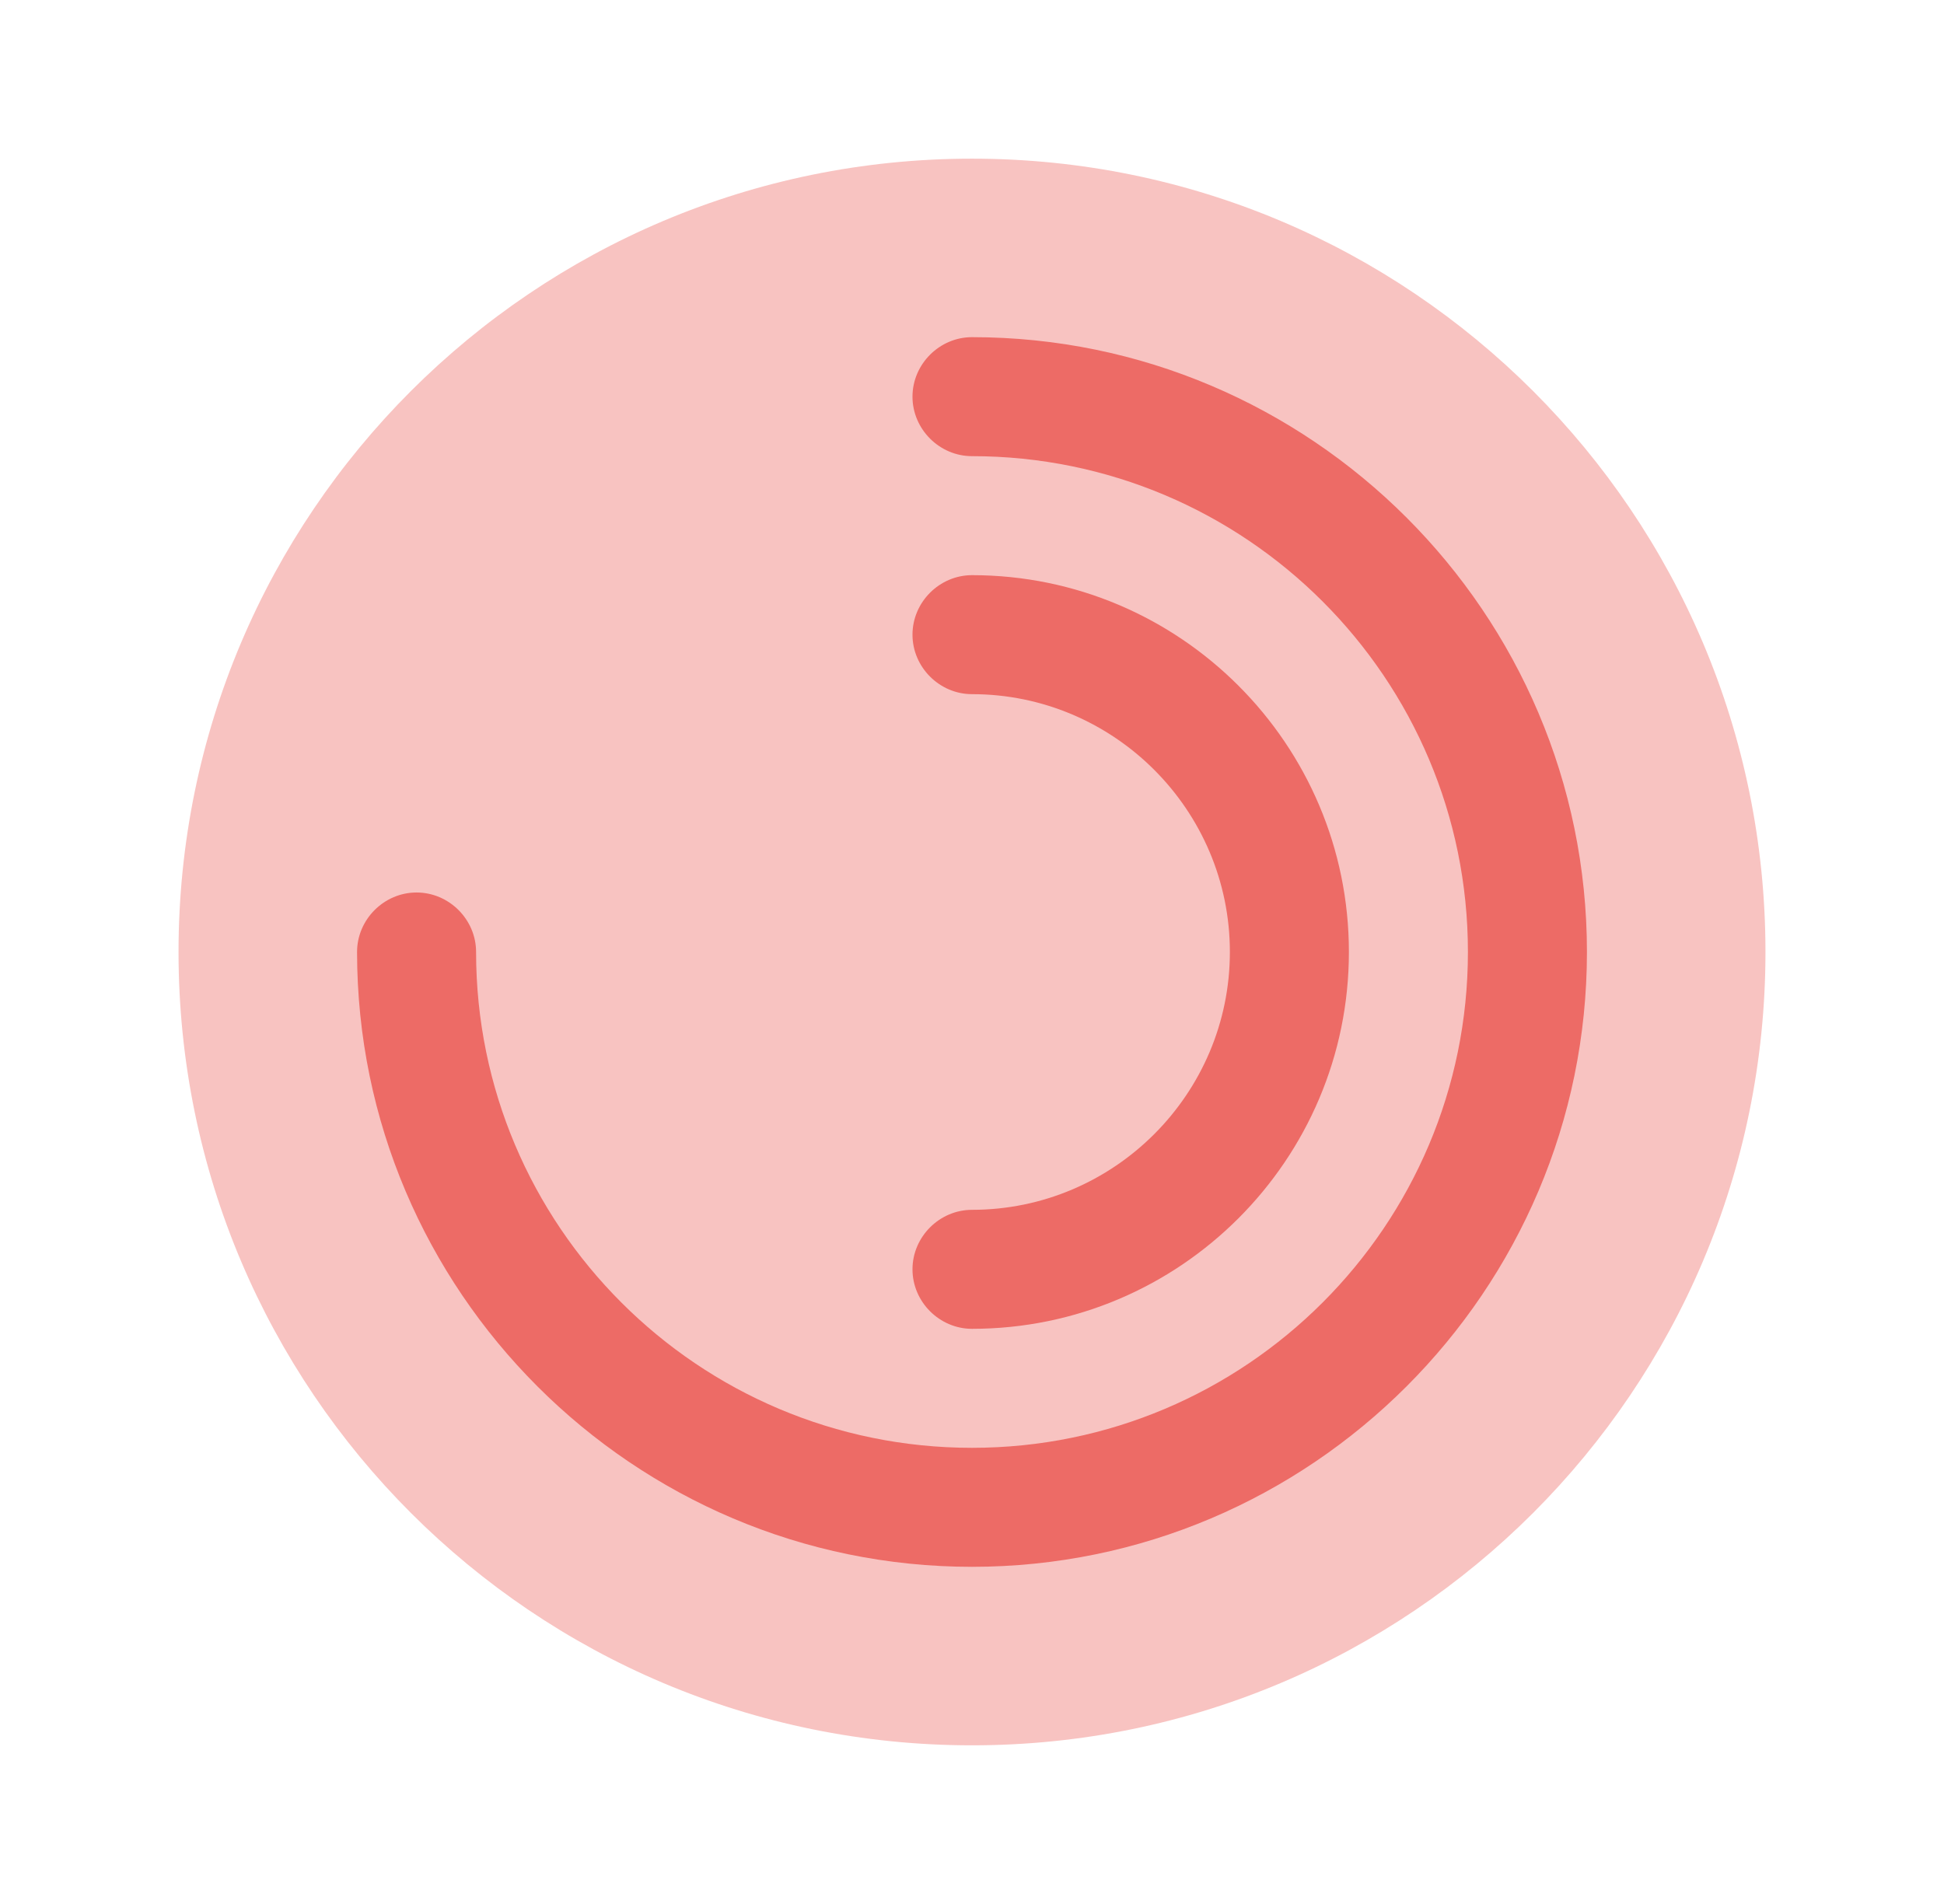
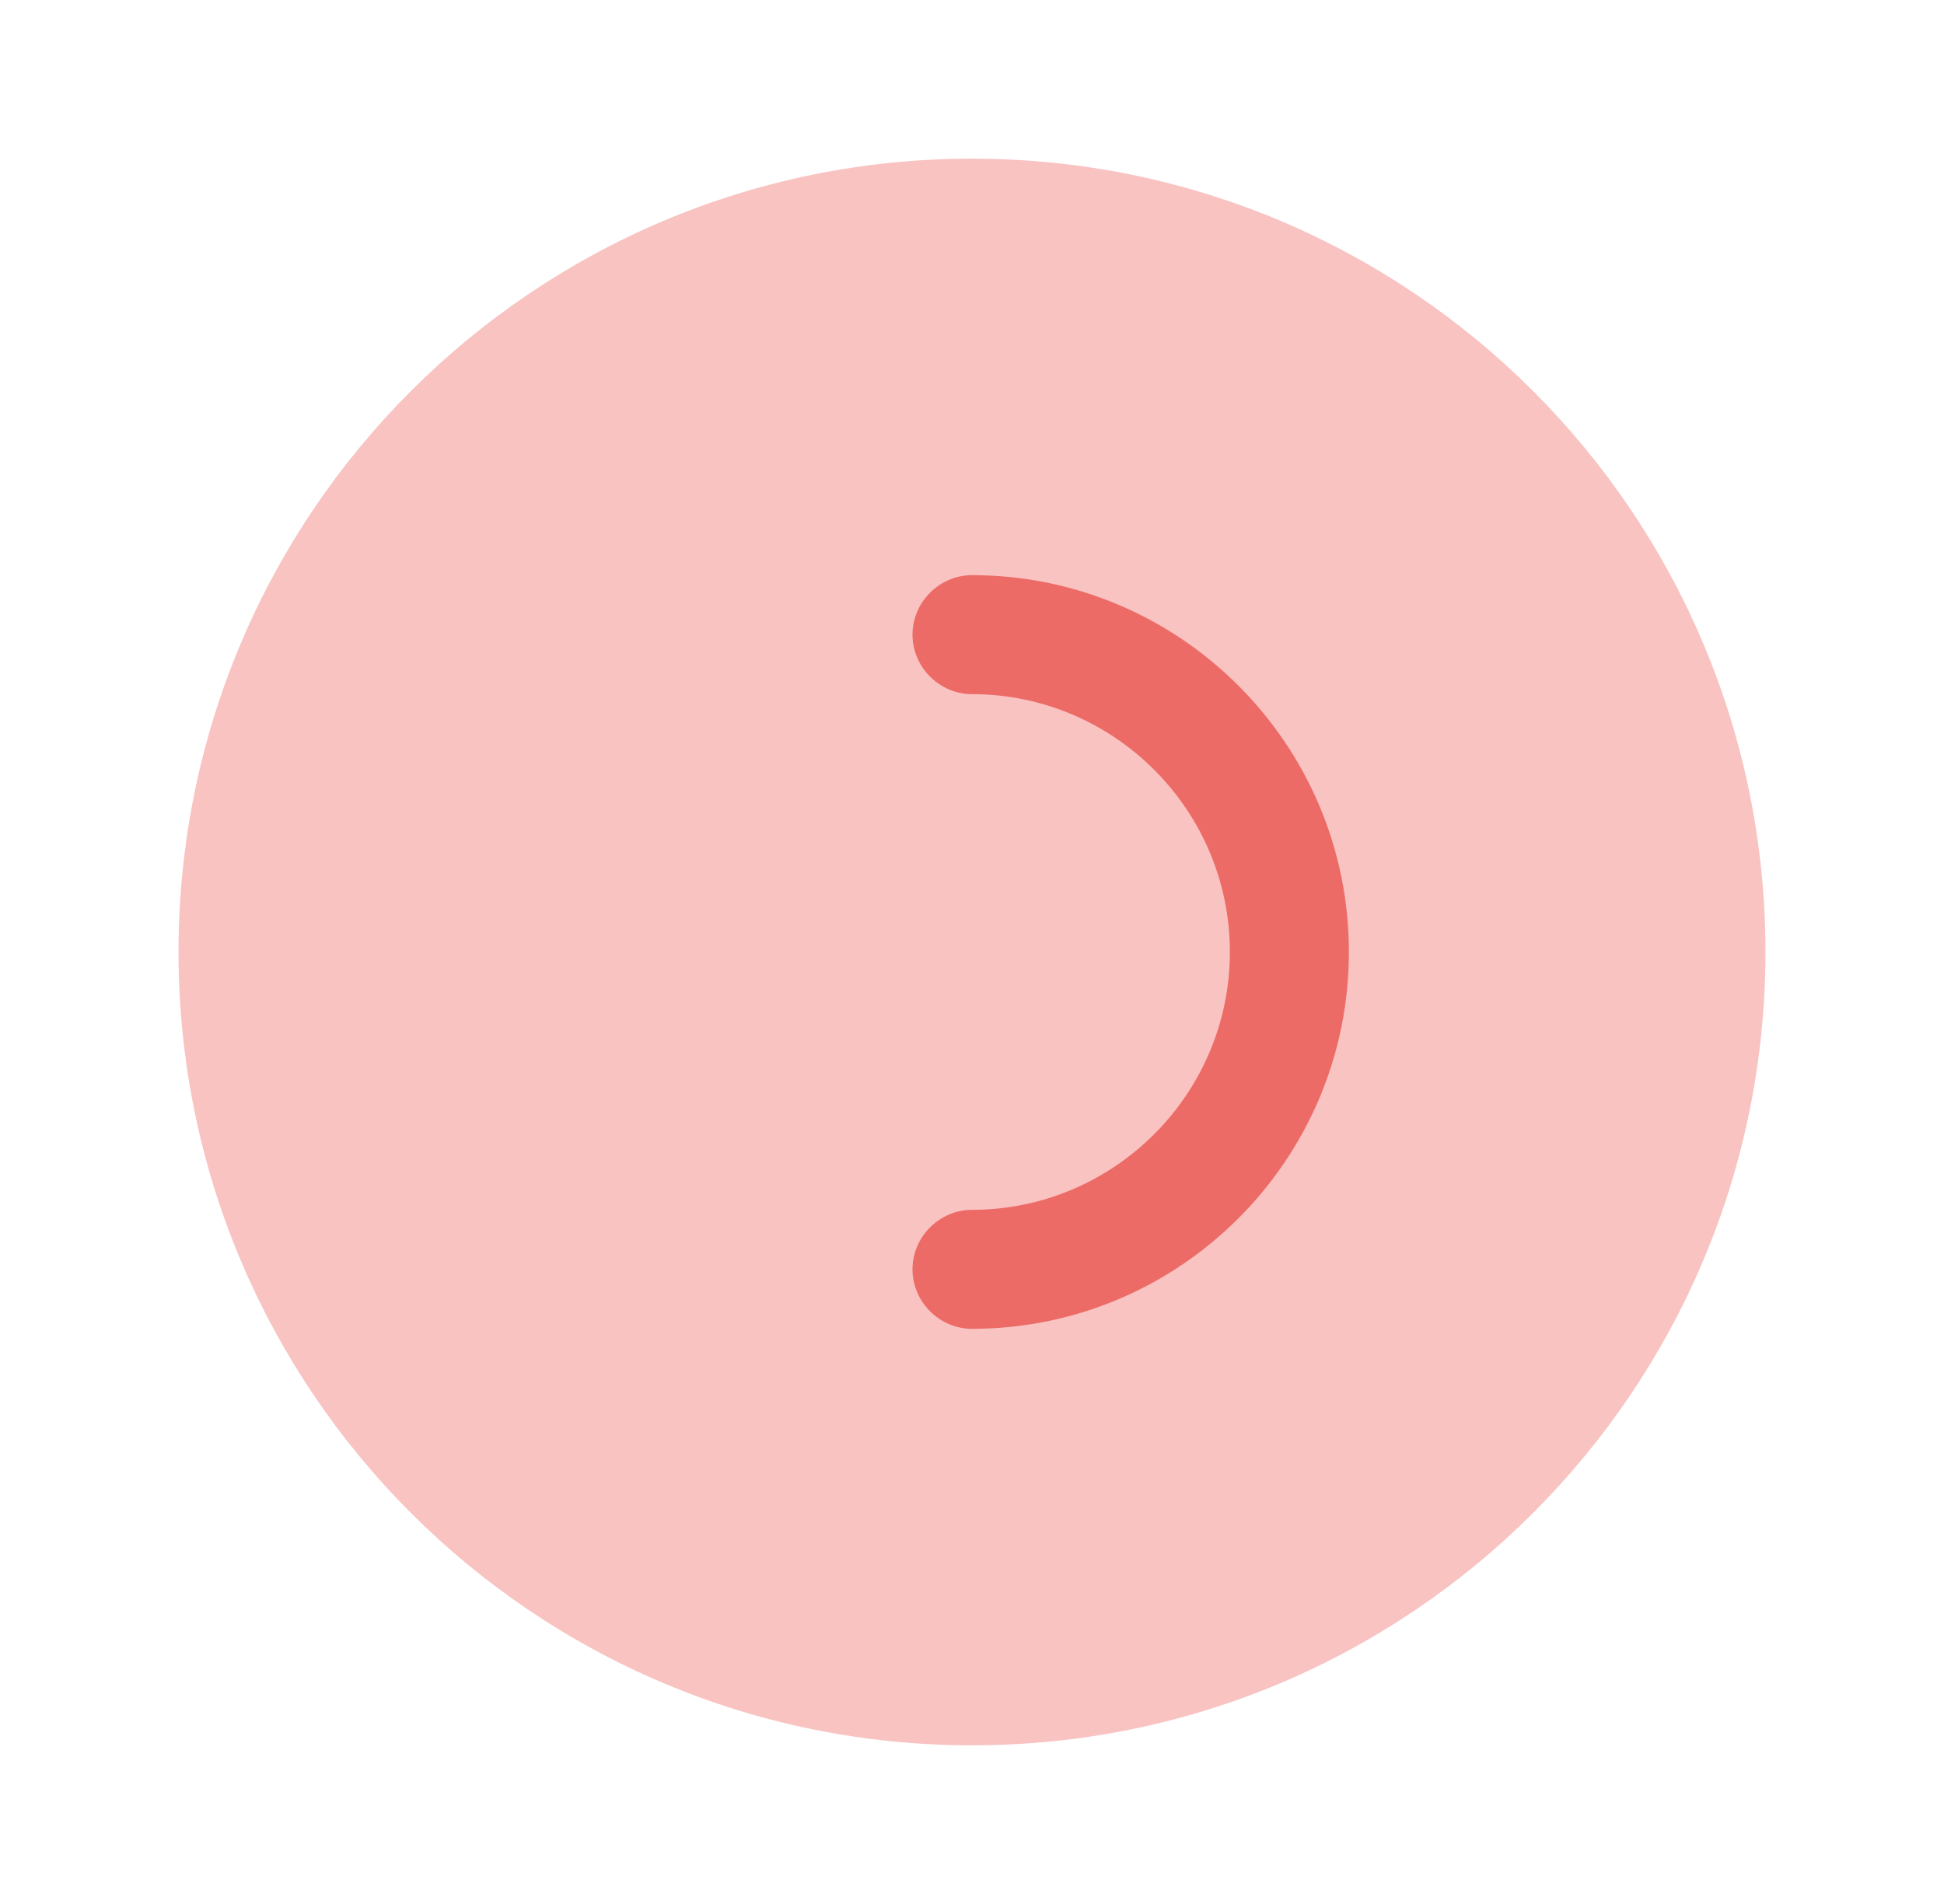
<svg xmlns="http://www.w3.org/2000/svg" width="49" height="48" viewBox="0 0 49 48" fill="none">
  <g id="vuesax/bulk/chart">
    <g id="chart">
      <path id="Vector" opacity="0.4" d="M24.5 44C35.546 44 44.5 35.046 44.5 24C44.5 12.954 35.546 4 24.5 4C13.454 4 4.5 12.954 4.5 24C4.5 35.046 13.454 44 24.5 44Z" fill="#ED6B66" />
-       <path id="Vector_2" d="M24.5 39.5C15.96 39.5 9 32.54 9 24C9 23.18 9.68 22.5 10.5 22.5C11.32 22.5 12 23.18 12 24C12 30.9 17.6 36.5 24.5 36.5C31.4 36.5 37 30.9 37 24C37 17.1 31.4 11.5 24.5 11.5C23.68 11.5 23 10.82 23 10C23 9.18 23.68 8.5 24.5 8.5C33.04 8.5 40 15.46 40 24C40 32.54 33.04 39.5 24.5 39.5Z" fill="#ED6B66" />
-       <path id="Vector_3" d="M24.5 33.5C23.68 33.5 23 32.82 23 32C23 31.18 23.68 30.5 24.5 30.5C28.08 30.5 31 27.58 31 24C31 20.42 28.08 17.5 24.5 17.5C23.68 17.5 23 16.82 23 16C23 15.18 23.68 14.5 24.5 14.5C29.74 14.5 34 18.76 34 24C34 29.24 29.74 33.5 24.5 33.5Z" fill="#ED6B66" />
+       <path id="Vector_3" d="M24.5 33.5C23.68 33.5 23 32.82 23 32C23 31.18 23.68 30.5 24.5 30.5C28.08 30.5 31 27.58 31 24C31 20.42 28.08 17.5 24.5 17.5C23.68 17.5 23 16.82 23 16C23 15.18 23.68 14.5 24.5 14.5C29.74 14.5 34 18.76 34 24C34 29.24 29.74 33.5 24.5 33.5" fill="#ED6B66" />
    </g>
  </g>
</svg>